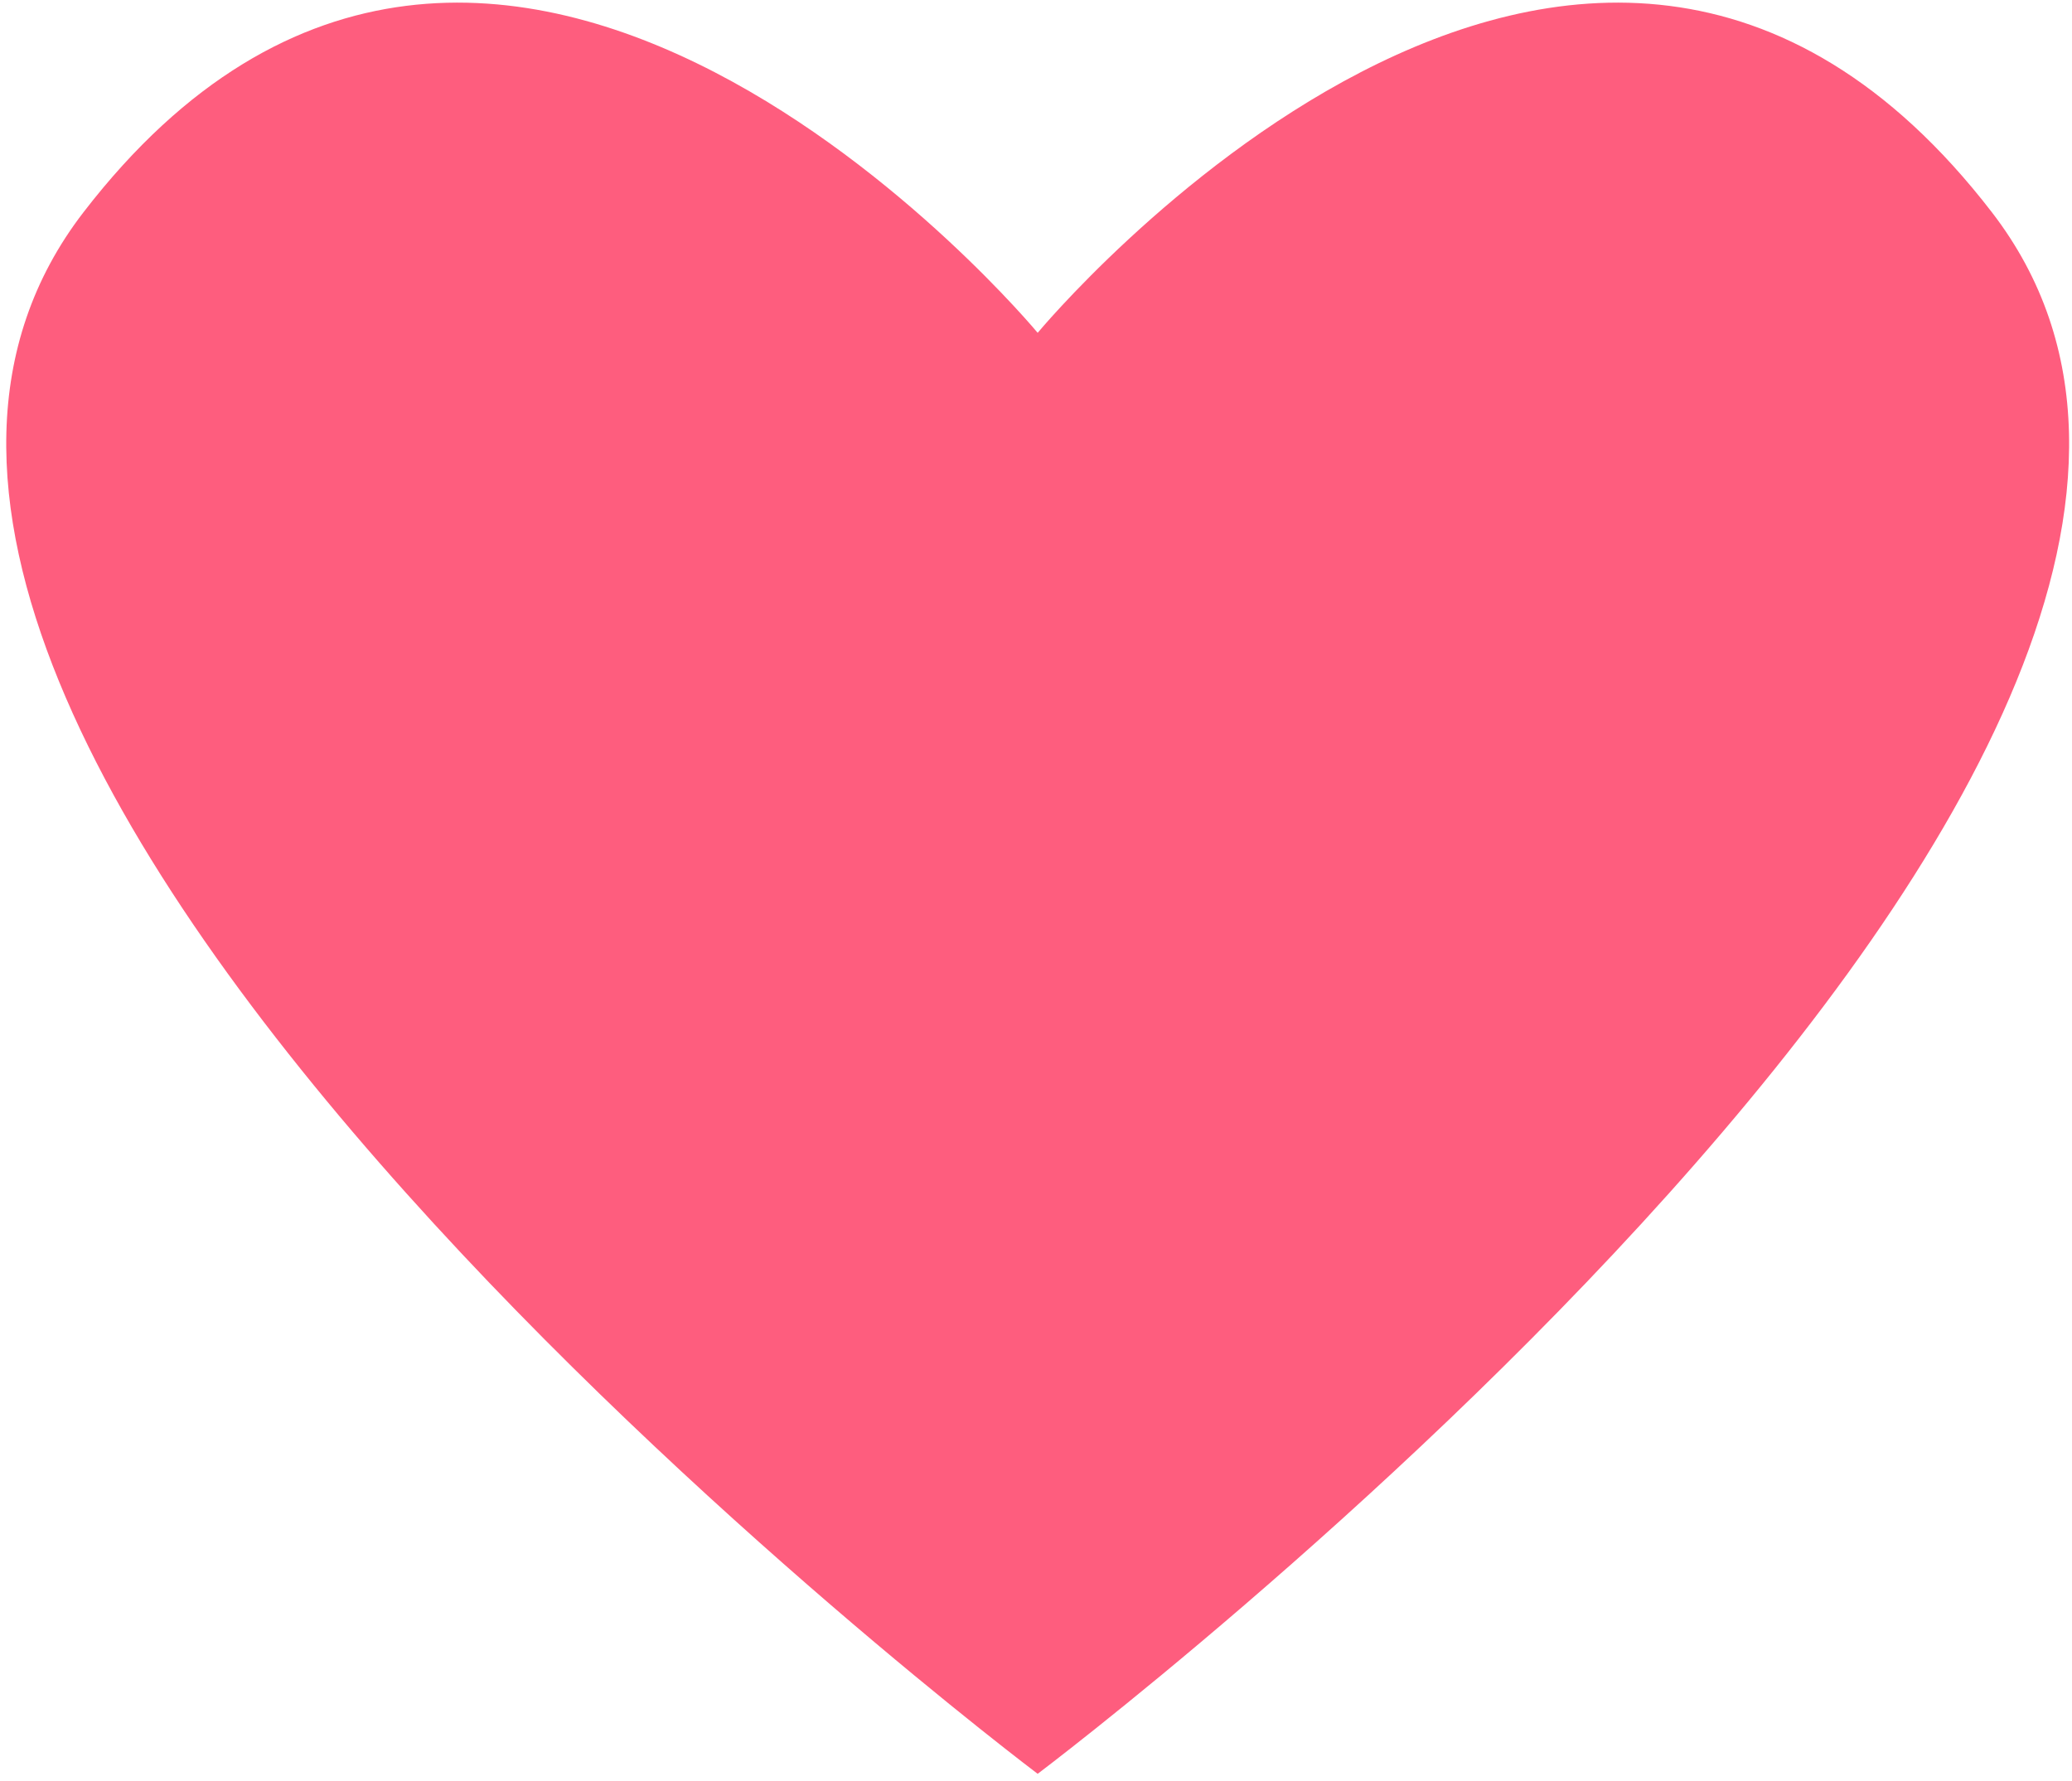
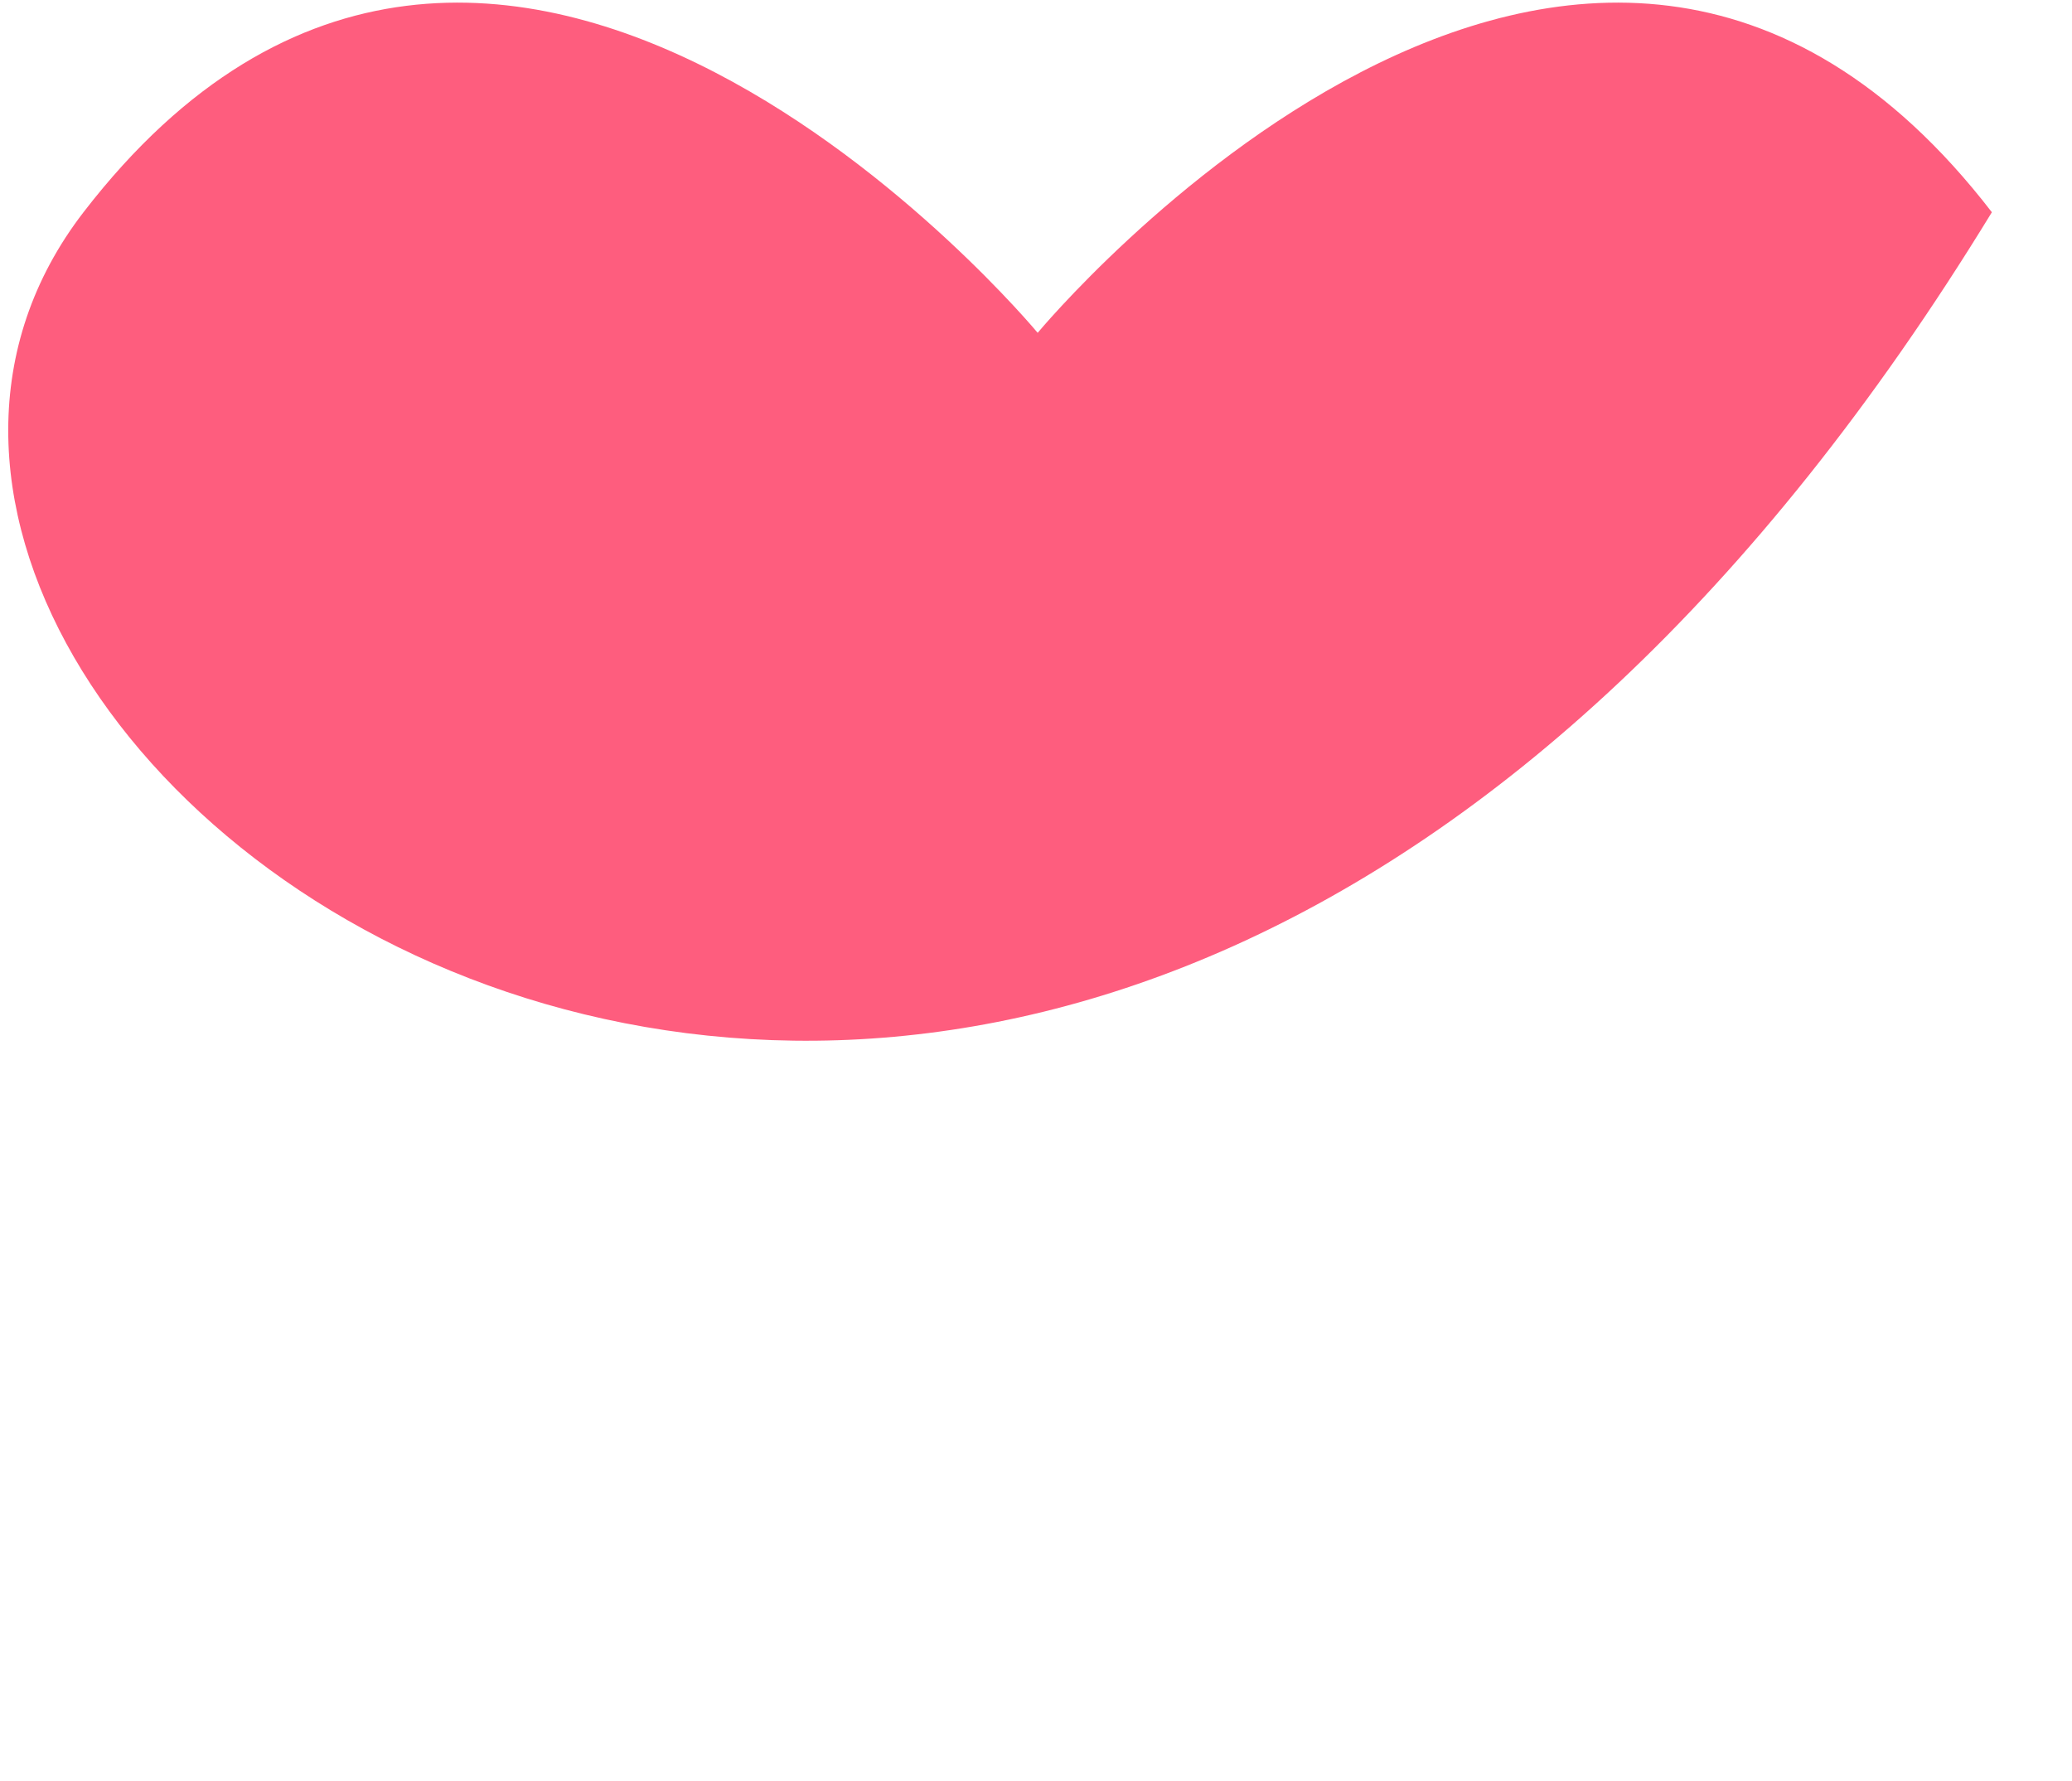
<svg xmlns="http://www.w3.org/2000/svg" width="242" height="208" viewBox="0 0 242 208" fill="none">
-   <path d="M9.752 24.79C57.8 -37.571 121.196 38.874 121.196 38.874C121.196 38.874 184.592 -37.571 232.641 24.79C280.689 87.151 121.196 207.183 121.196 207.183C121.196 207.183 -38.297 87.151 9.752 24.79Z" fill="#FE5D7E" />
+   <path d="M9.752 24.79C57.8 -37.571 121.196 38.874 121.196 38.874C121.196 38.874 184.592 -37.571 232.641 24.79C121.196 207.183 -38.297 87.151 9.752 24.79Z" fill="#FE5D7E" />
</svg>